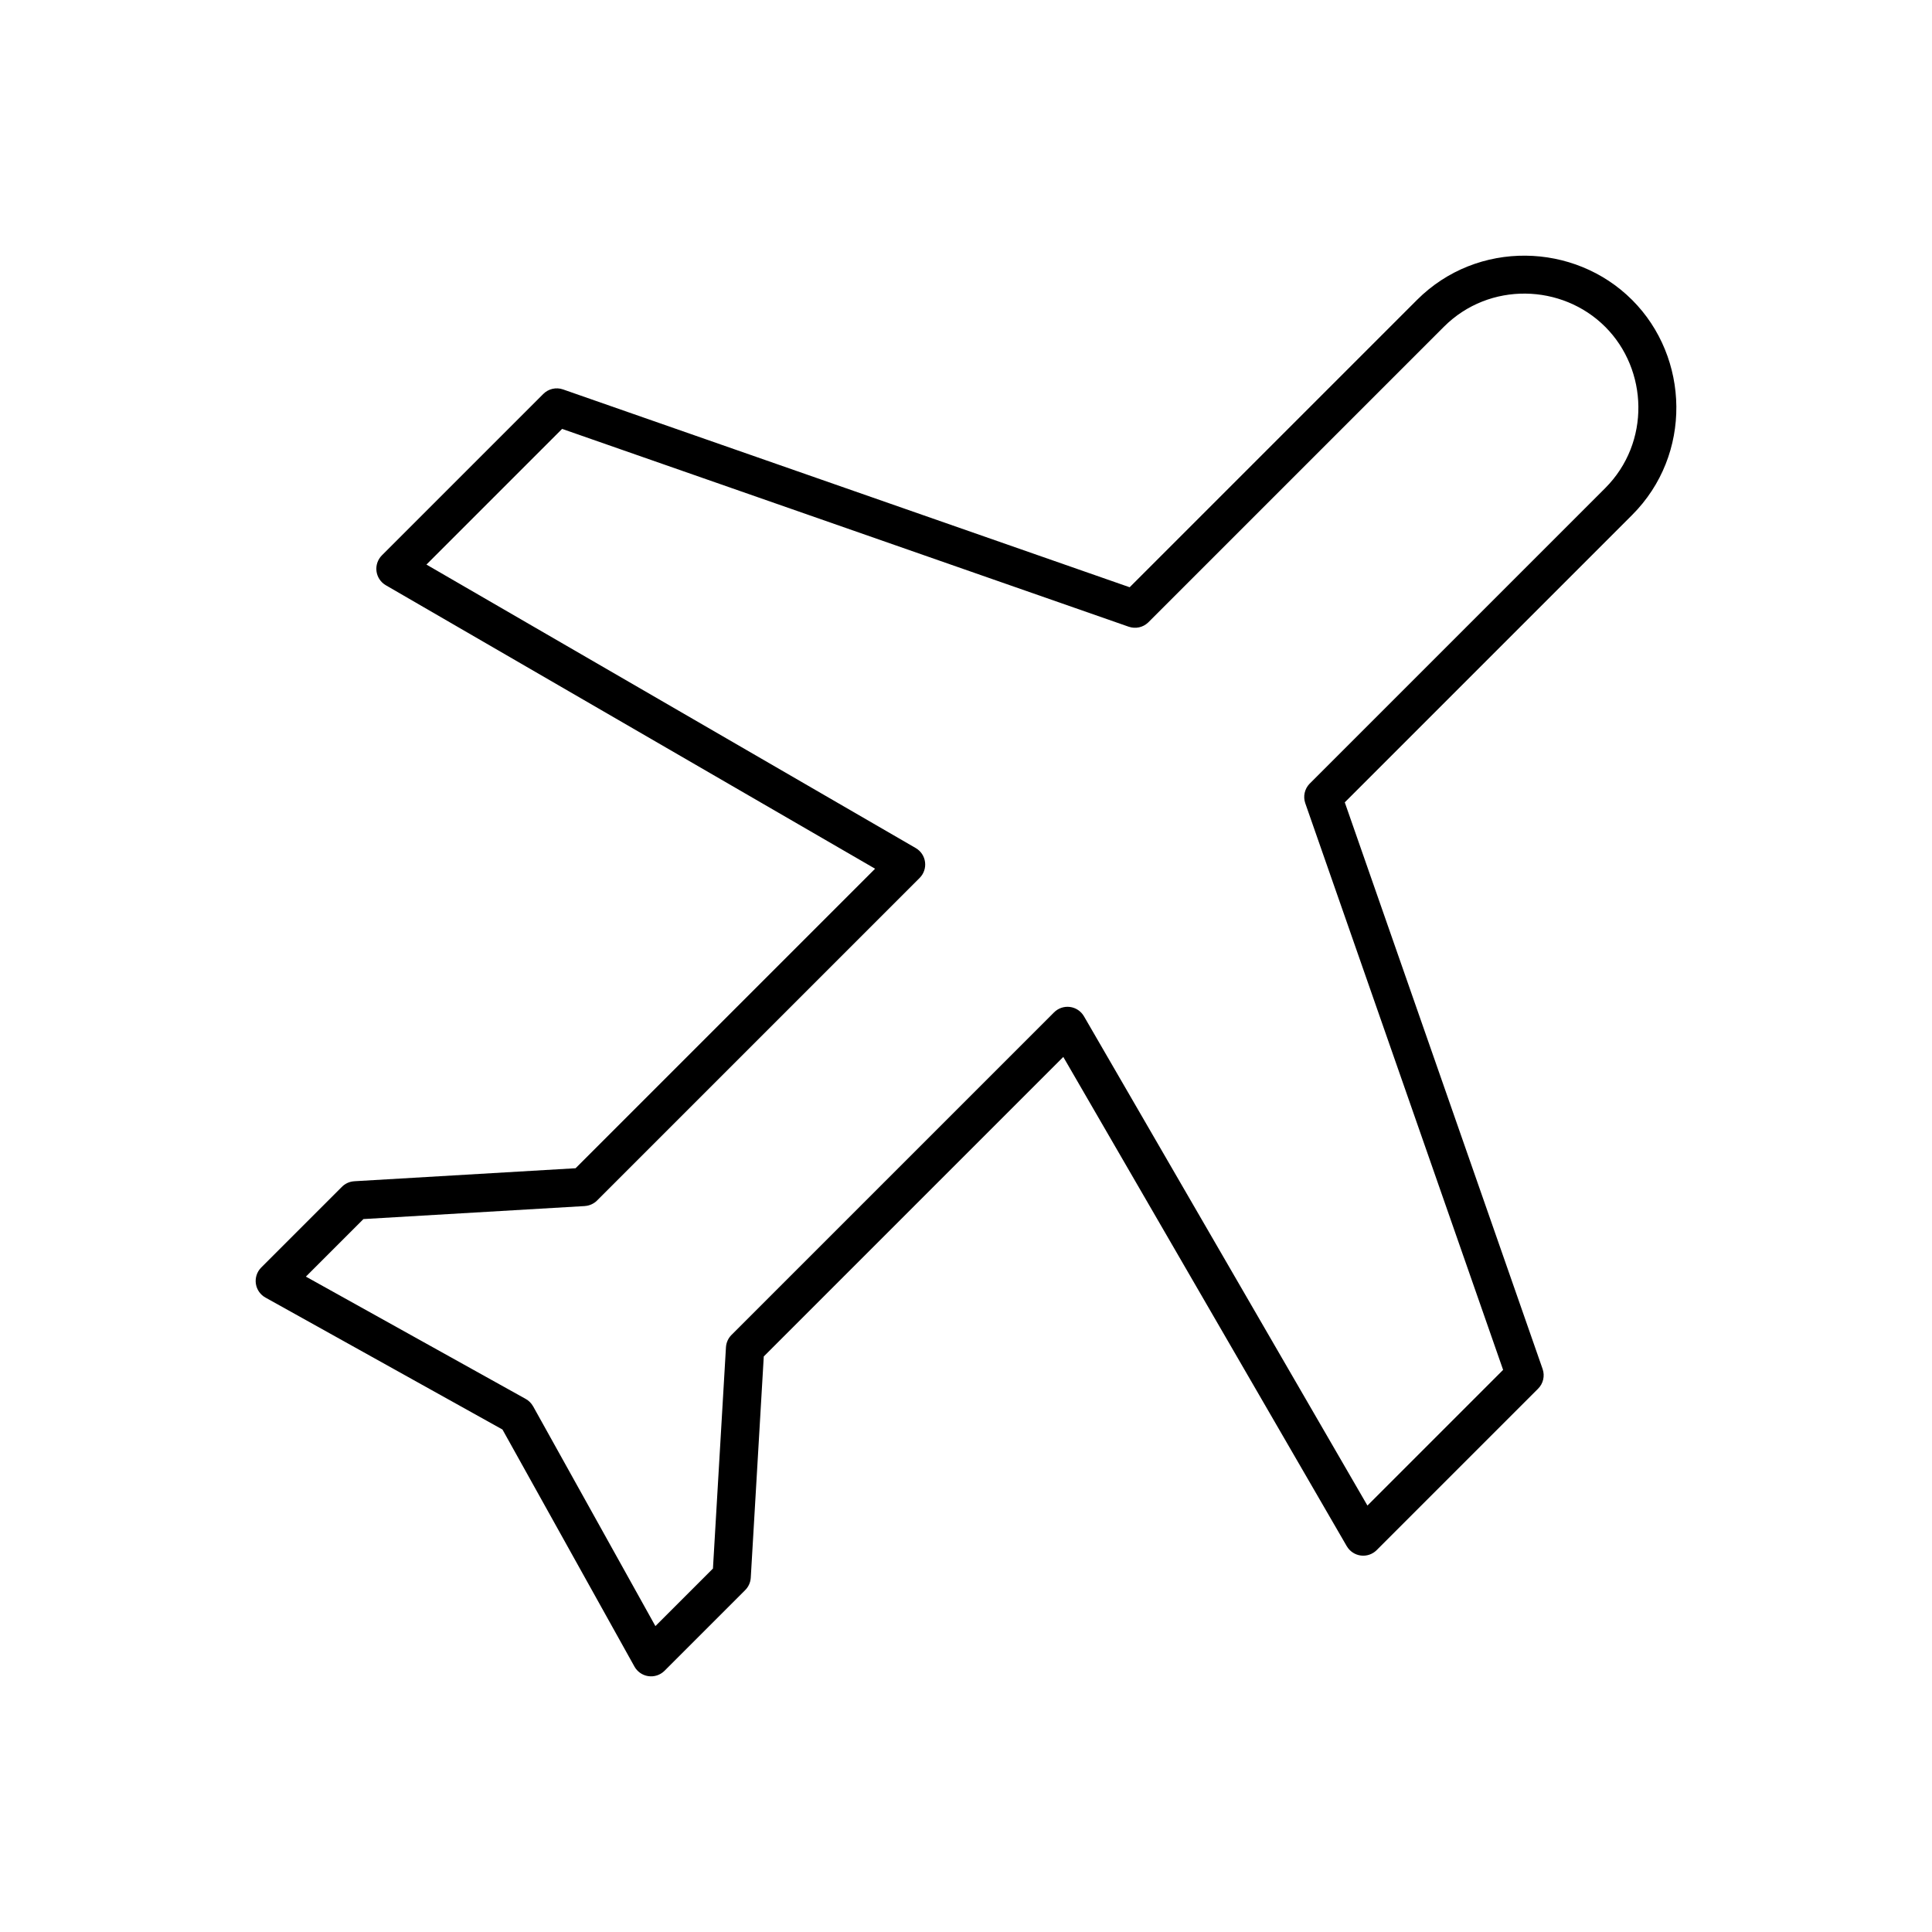
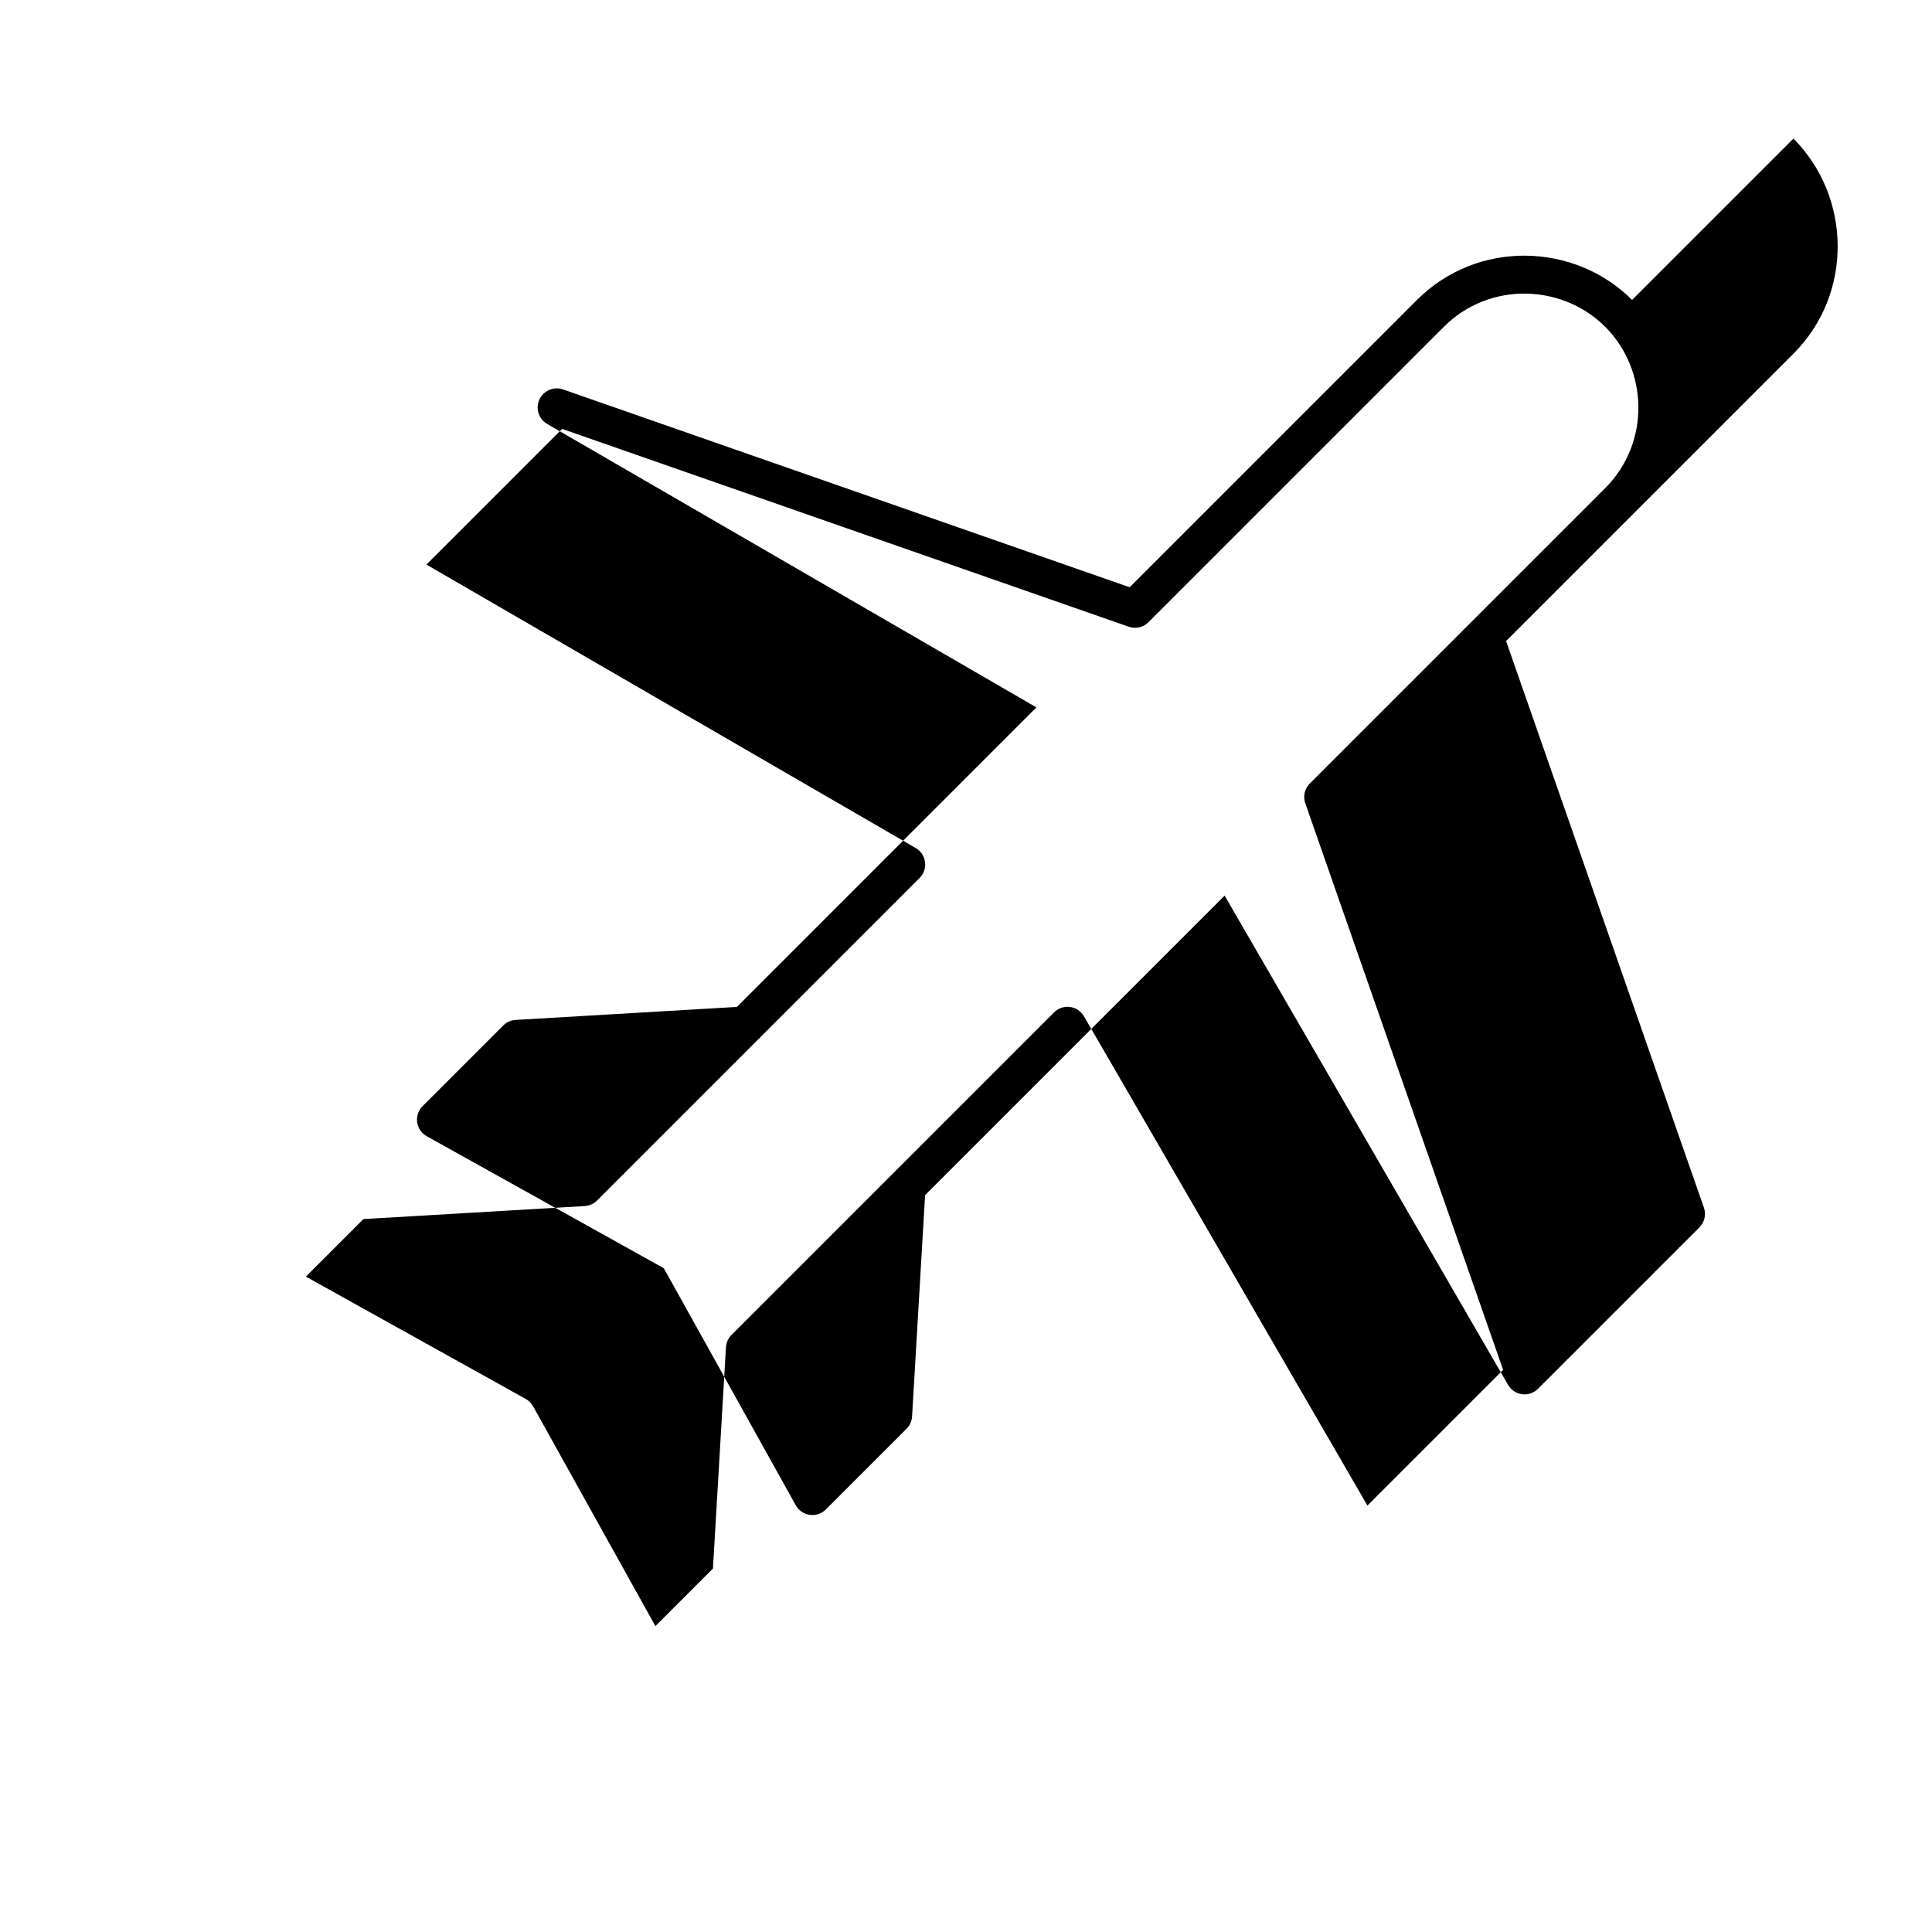
<svg xmlns="http://www.w3.org/2000/svg" fill="#000000" width="800px" height="800px" version="1.1" viewBox="144 144 512 512">
-   <path d="m576.52 223.48c-15.266-15.266-41-16-57 0l-76.148 76.148-150.18-52.434c-1.832-0.633-3.867-0.156-5.231 1.223l-42.75 42.75c-1.102 1.102-1.633 2.652-1.438 4.199 0.195 1.547 1.098 2.914 2.438 3.707l129.7 75.145-79.375 79.375-58.668 3.449v0.004c-1.27 0.078-2.465 0.637-3.34 1.559l-21.375 21.375c-1.082 1.133-1.578 2.703-1.34 4.254 0.242 1.547 1.188 2.898 2.562 3.648l62.789 34.957 34.957 62.789c0.754 1.375 2.102 2.324 3.652 2.562 1.547 0.242 3.121-0.254 4.254-1.336l21.375-21.375c0.922-0.879 1.477-2.07 1.559-3.34l3.449-58.668 79.375-79.375 75.145 129.7 0.004-0.004c0.793 1.344 2.16 2.242 3.707 2.441 1.547 0.195 3.094-0.336 4.195-1.438l42.75-42.75c1.383-1.363 1.859-3.398 1.227-5.234l-52.434-150.18 76.148-76.148c16-16 15.266-41.734 0-57zm-7.125 7.125c11.379 11.379 12.066 30.68 0 42.75l-78.375 78.375c-1.297 1.363-1.727 3.34-1.113 5.121l52.434 150.18-35.957 35.957-75.145-129.7v0.004c-0.793-1.344-2.16-2.246-3.707-2.441-1.547-0.195-3.098 0.336-4.199 1.438l-85.5 85.5h0.004c-0.859 0.863-1.371 2.012-1.449 3.227l-3.449 58.668-15.25 15.25-32.395-58.223-0.004 0.004c-0.465-0.848-1.16-1.543-2.004-2.004l-58.223-32.395 15.25-15.25 58.668-3.449v-0.008c1.215-0.074 2.363-0.59 3.231-1.445l85.5-85.5c1.102-1.102 1.633-2.652 1.434-4.199-0.195-1.543-1.094-2.914-2.438-3.703l-129.7-75.145 35.957-35.957 150.18 52.434v-0.004c1.781 0.617 3.758 0.188 5.121-1.113l78.375-78.375c12.066-12.066 31.371-11.379 42.75 0z" />
+   <path d="m576.52 223.48c-15.266-15.266-41-16-57 0l-76.148 76.148-150.18-52.434c-1.832-0.633-3.867-0.156-5.231 1.223c-1.102 1.102-1.633 2.652-1.438 4.199 0.195 1.547 1.098 2.914 2.438 3.707l129.7 75.145-79.375 79.375-58.668 3.449v0.004c-1.27 0.078-2.465 0.637-3.34 1.559l-21.375 21.375c-1.082 1.133-1.578 2.703-1.34 4.254 0.242 1.547 1.188 2.898 2.562 3.648l62.789 34.957 34.957 62.789c0.754 1.375 2.102 2.324 3.652 2.562 1.547 0.242 3.121-0.254 4.254-1.336l21.375-21.375c0.922-0.879 1.477-2.07 1.559-3.34l3.449-58.668 79.375-79.375 75.145 129.7 0.004-0.004c0.793 1.344 2.16 2.242 3.707 2.441 1.547 0.195 3.094-0.336 4.195-1.438l42.75-42.75c1.383-1.363 1.859-3.398 1.227-5.234l-52.434-150.18 76.148-76.148c16-16 15.266-41.734 0-57zm-7.125 7.125c11.379 11.379 12.066 30.68 0 42.75l-78.375 78.375c-1.297 1.363-1.727 3.34-1.113 5.121l52.434 150.18-35.957 35.957-75.145-129.7v0.004c-0.793-1.344-2.16-2.246-3.707-2.441-1.547-0.195-3.098 0.336-4.199 1.438l-85.5 85.5h0.004c-0.859 0.863-1.371 2.012-1.449 3.227l-3.449 58.668-15.25 15.25-32.395-58.223-0.004 0.004c-0.465-0.848-1.16-1.543-2.004-2.004l-58.223-32.395 15.25-15.25 58.668-3.449v-0.008c1.215-0.074 2.363-0.59 3.231-1.445l85.5-85.5c1.102-1.102 1.633-2.652 1.434-4.199-0.195-1.543-1.094-2.914-2.438-3.703l-129.7-75.145 35.957-35.957 150.18 52.434v-0.004c1.781 0.617 3.758 0.188 5.121-1.113l78.375-78.375c12.066-12.066 31.371-11.379 42.75 0z" />
</svg>